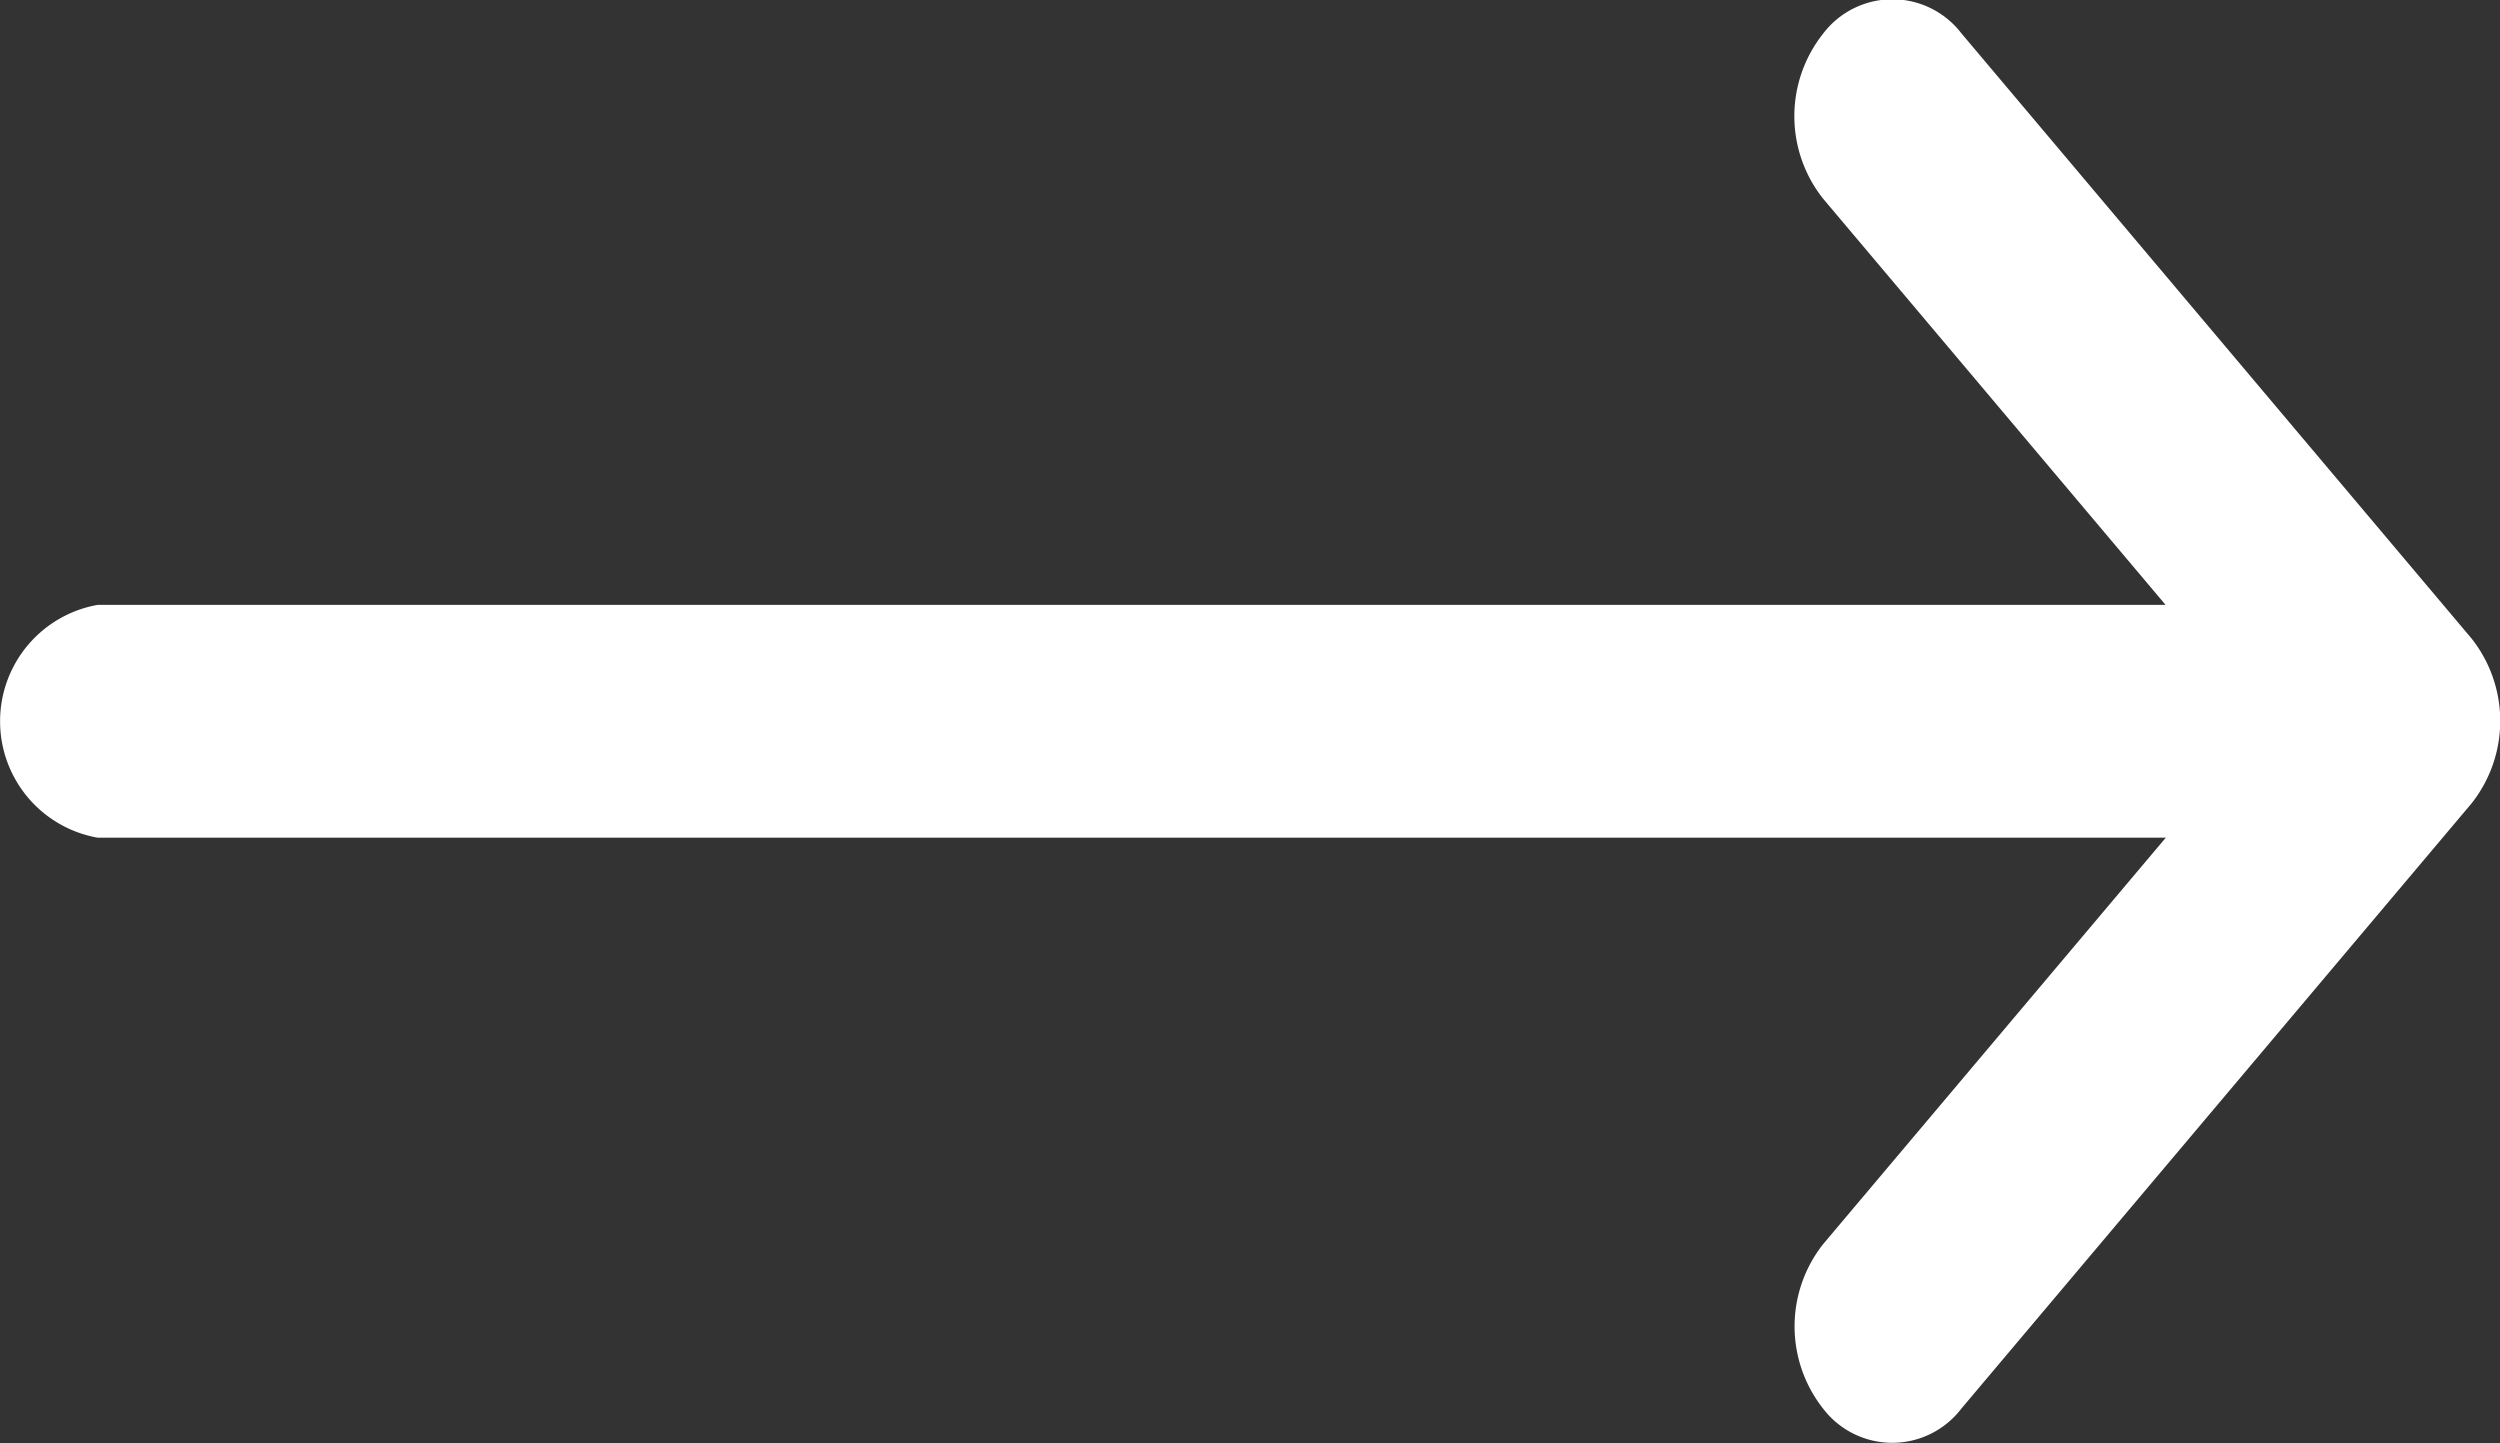
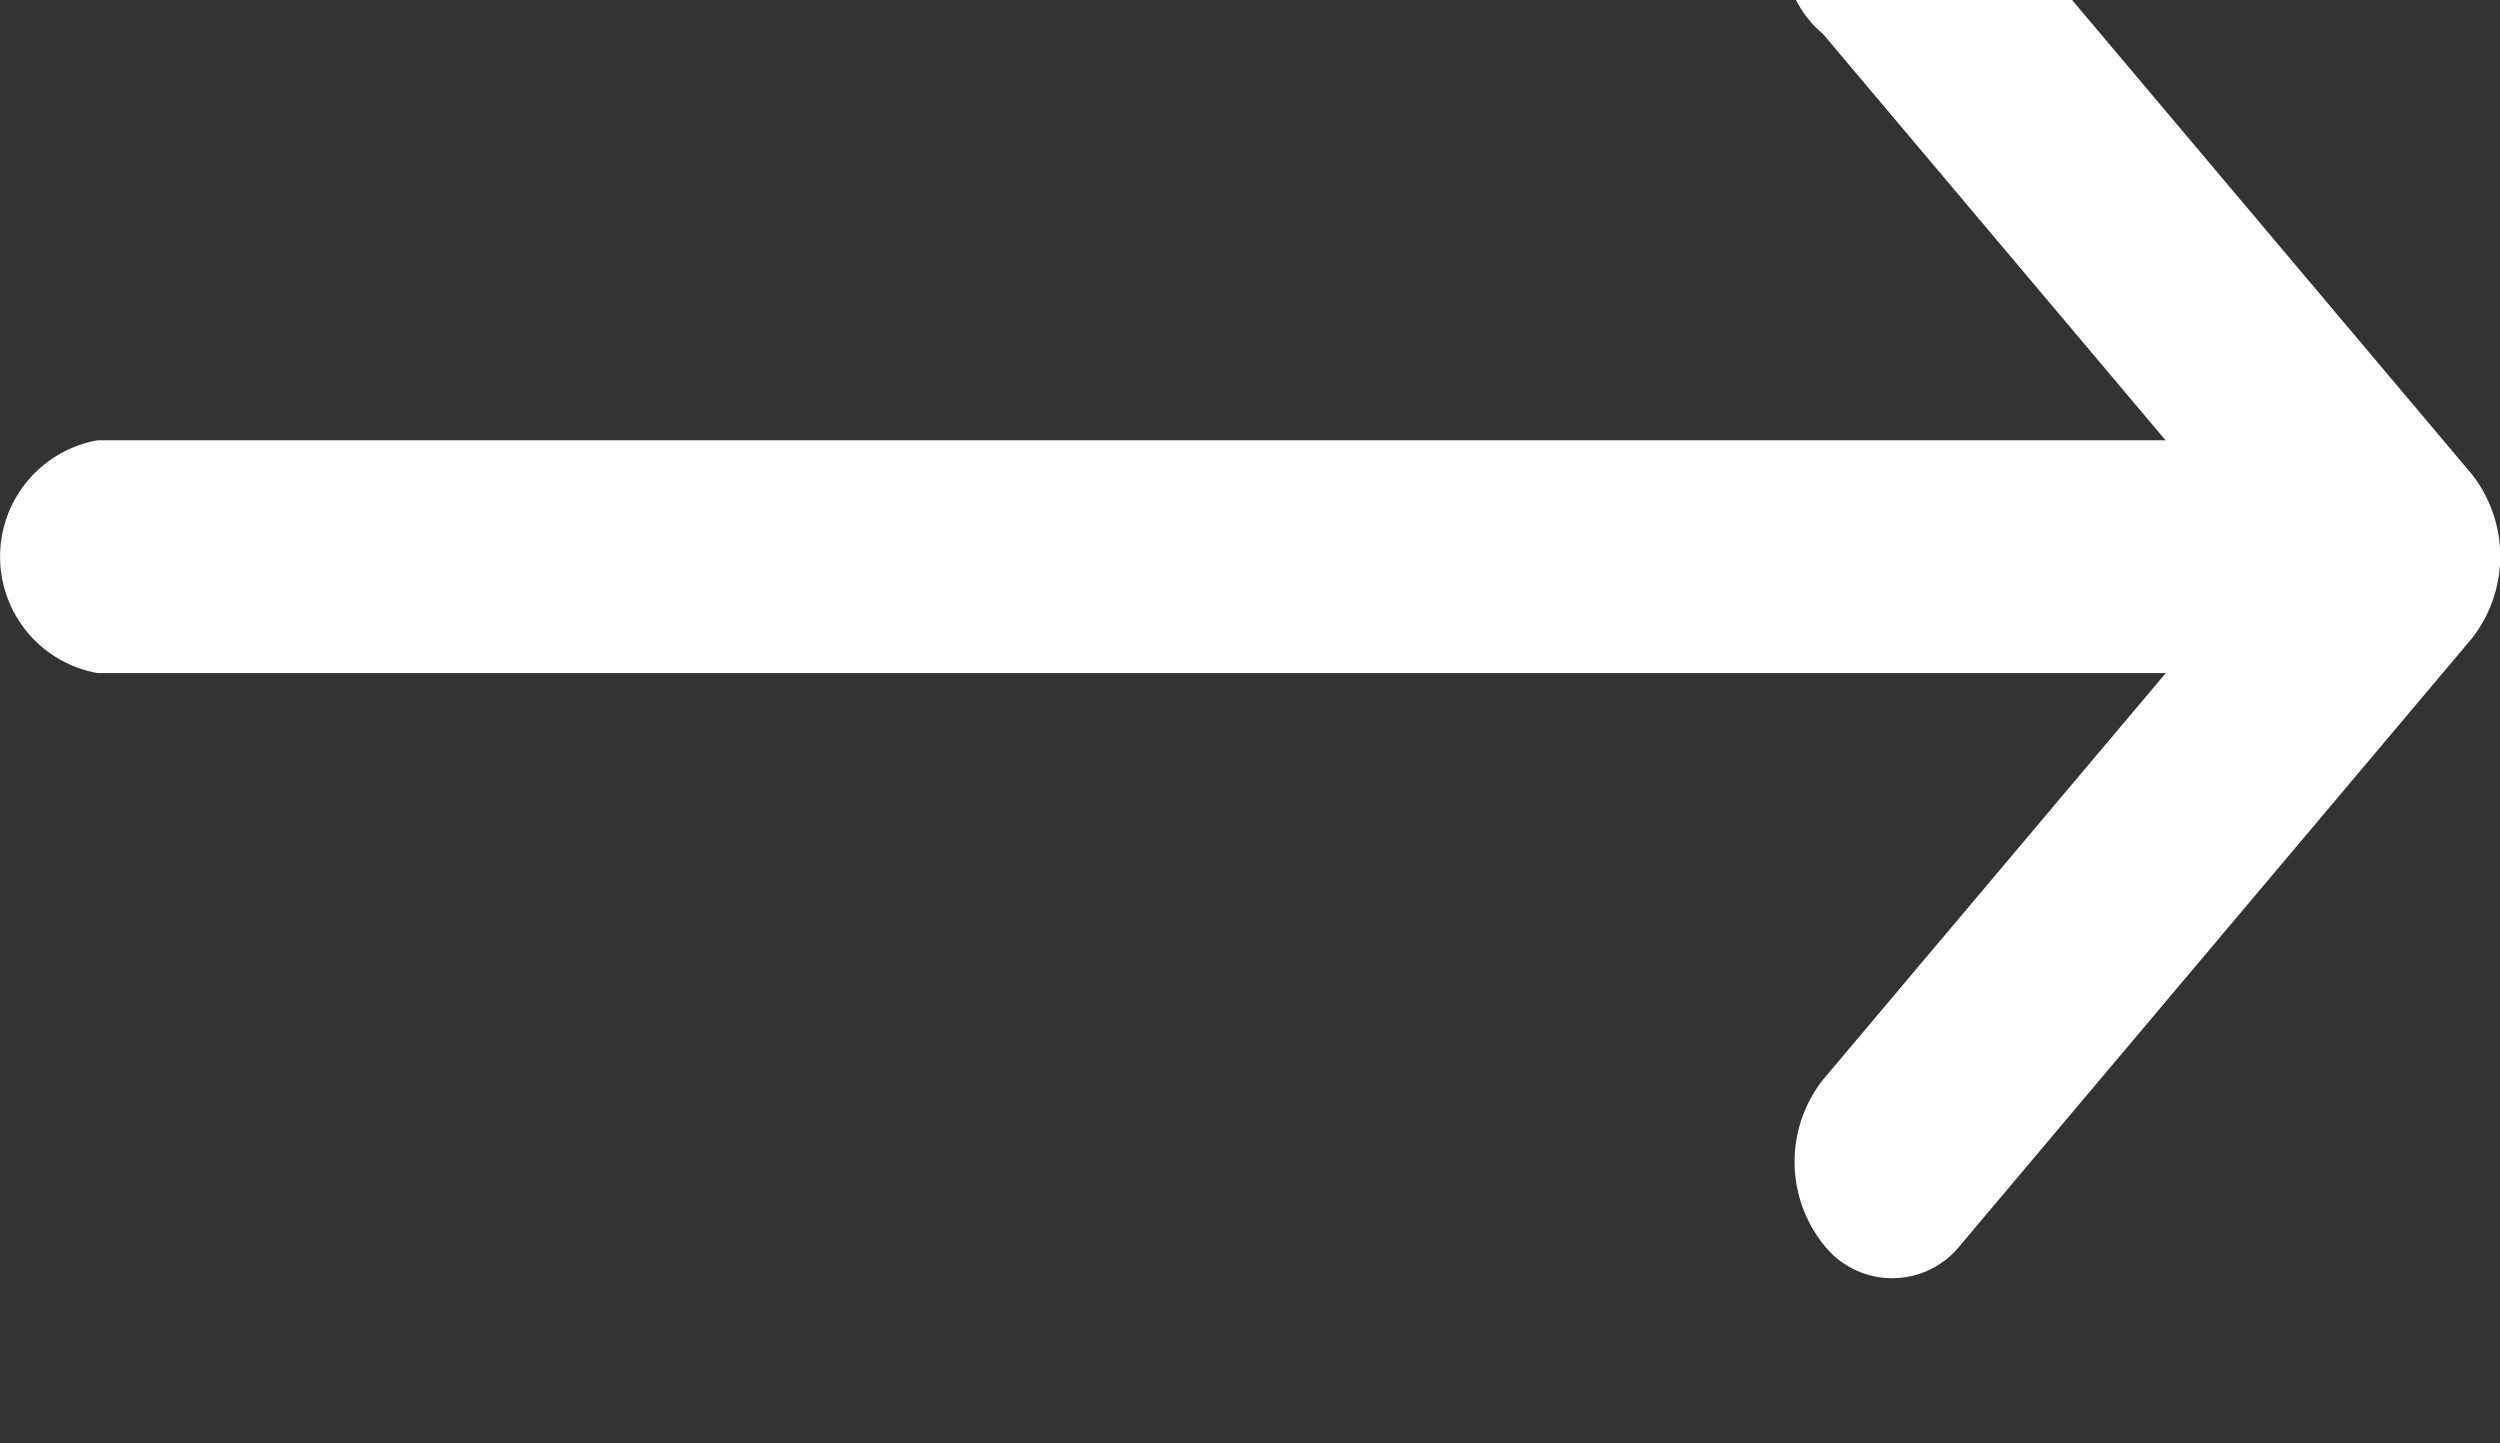
<svg xmlns="http://www.w3.org/2000/svg" width="21.992" height="12.698" viewBox="0 0 21.992 12.698">
  <rect x="0" y="0" width="21.992" height="12.698" fill="#333333" stroke="none" />
  <g id="down-arrow_1_" data-name="down-arrow (1)" transform="translate(0 144.698) rotate(-90)">
    <g id="Group_119" data-name="Group 119" transform="translate(132)">
-       <path id="Path_1211" data-name="Path 1211" d="M144.4,16.036a1.168,1.168,0,0,0-1.448,0l-3.575,3.014V.859a1.04,1.04,0,0,0-2.048,0V19.052l-3.575-3.014a1.168,1.168,0,0,0-1.448,0,.765.765,0,0,0,0,1.215l5.325,4.489h0a1.169,1.169,0,0,0,1.45,0h0l5.325-4.489A.765.765,0,0,0,144.4,16.036Z" transform="translate(-132)" fill="#fff" />
+       <path id="Path_1211" data-name="Path 1211" d="M144.4,16.036l-3.575,3.014V.859a1.04,1.04,0,0,0-2.048,0V19.052l-3.575-3.014a1.168,1.168,0,0,0-1.448,0,.765.765,0,0,0,0,1.215l5.325,4.489h0a1.169,1.169,0,0,0,1.45,0h0l5.325-4.489A.765.765,0,0,0,144.4,16.036Z" transform="translate(-132)" fill="#fff" />
    </g>
  </g>
</svg>